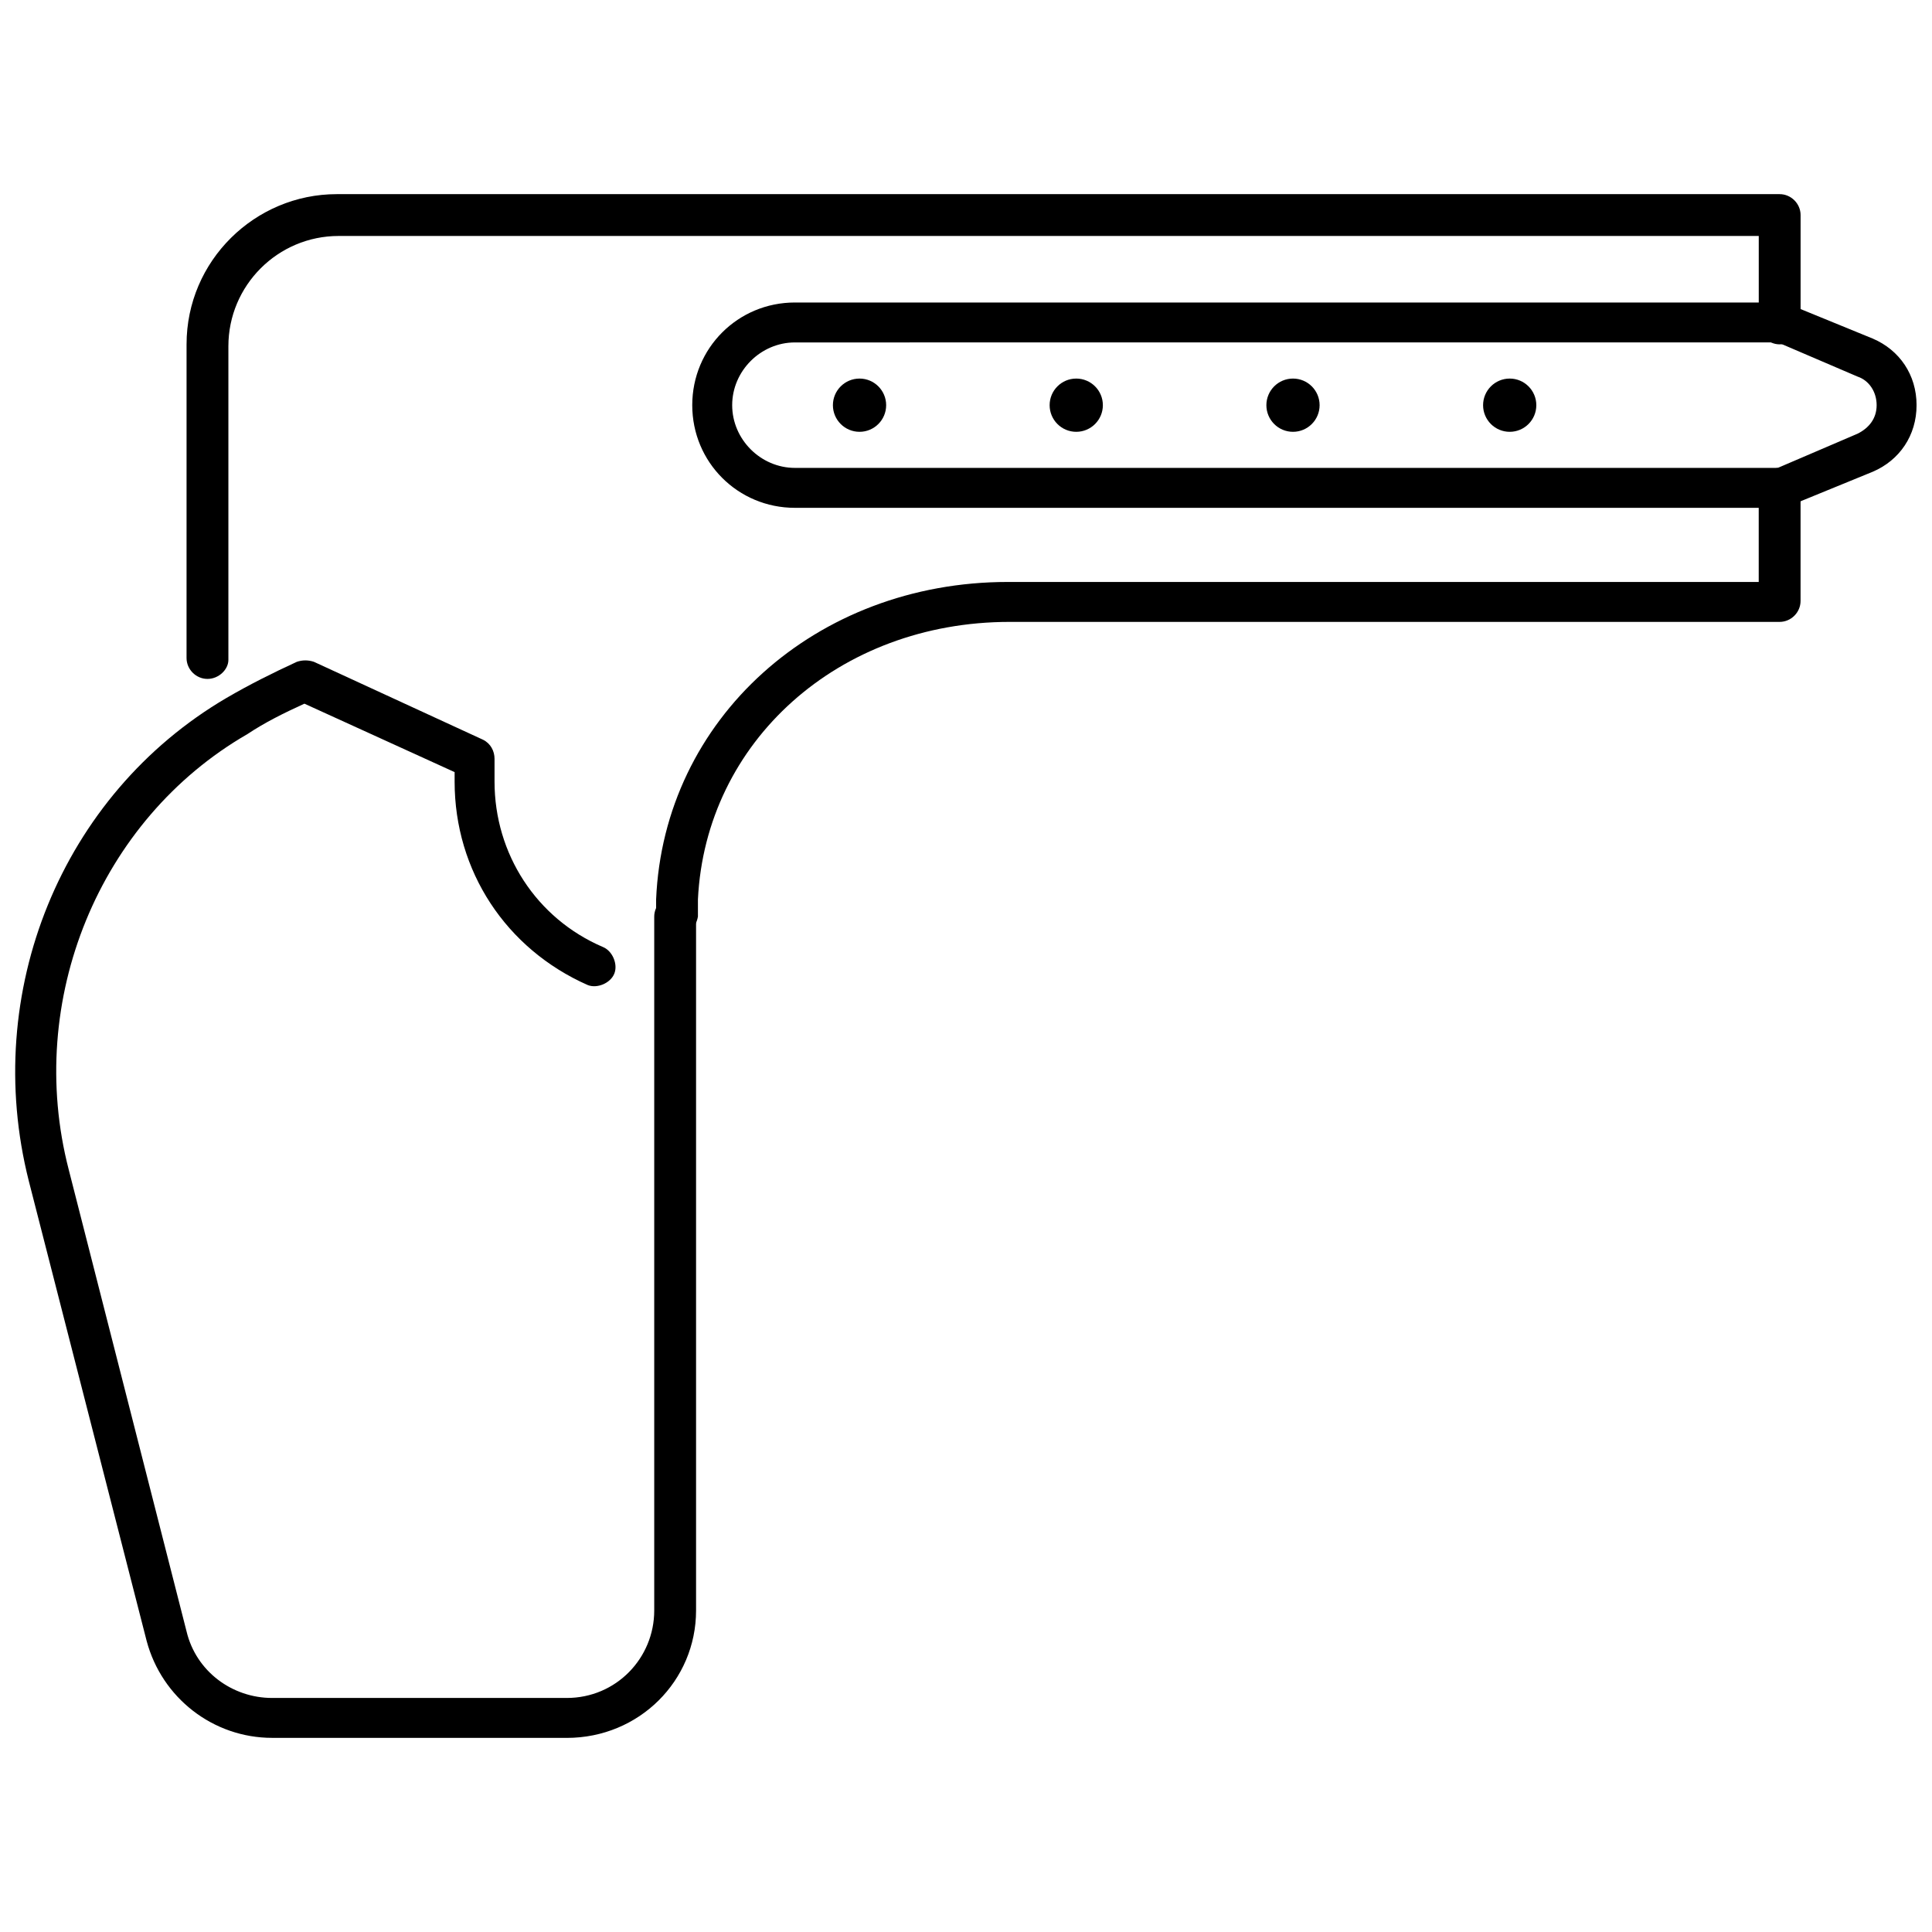
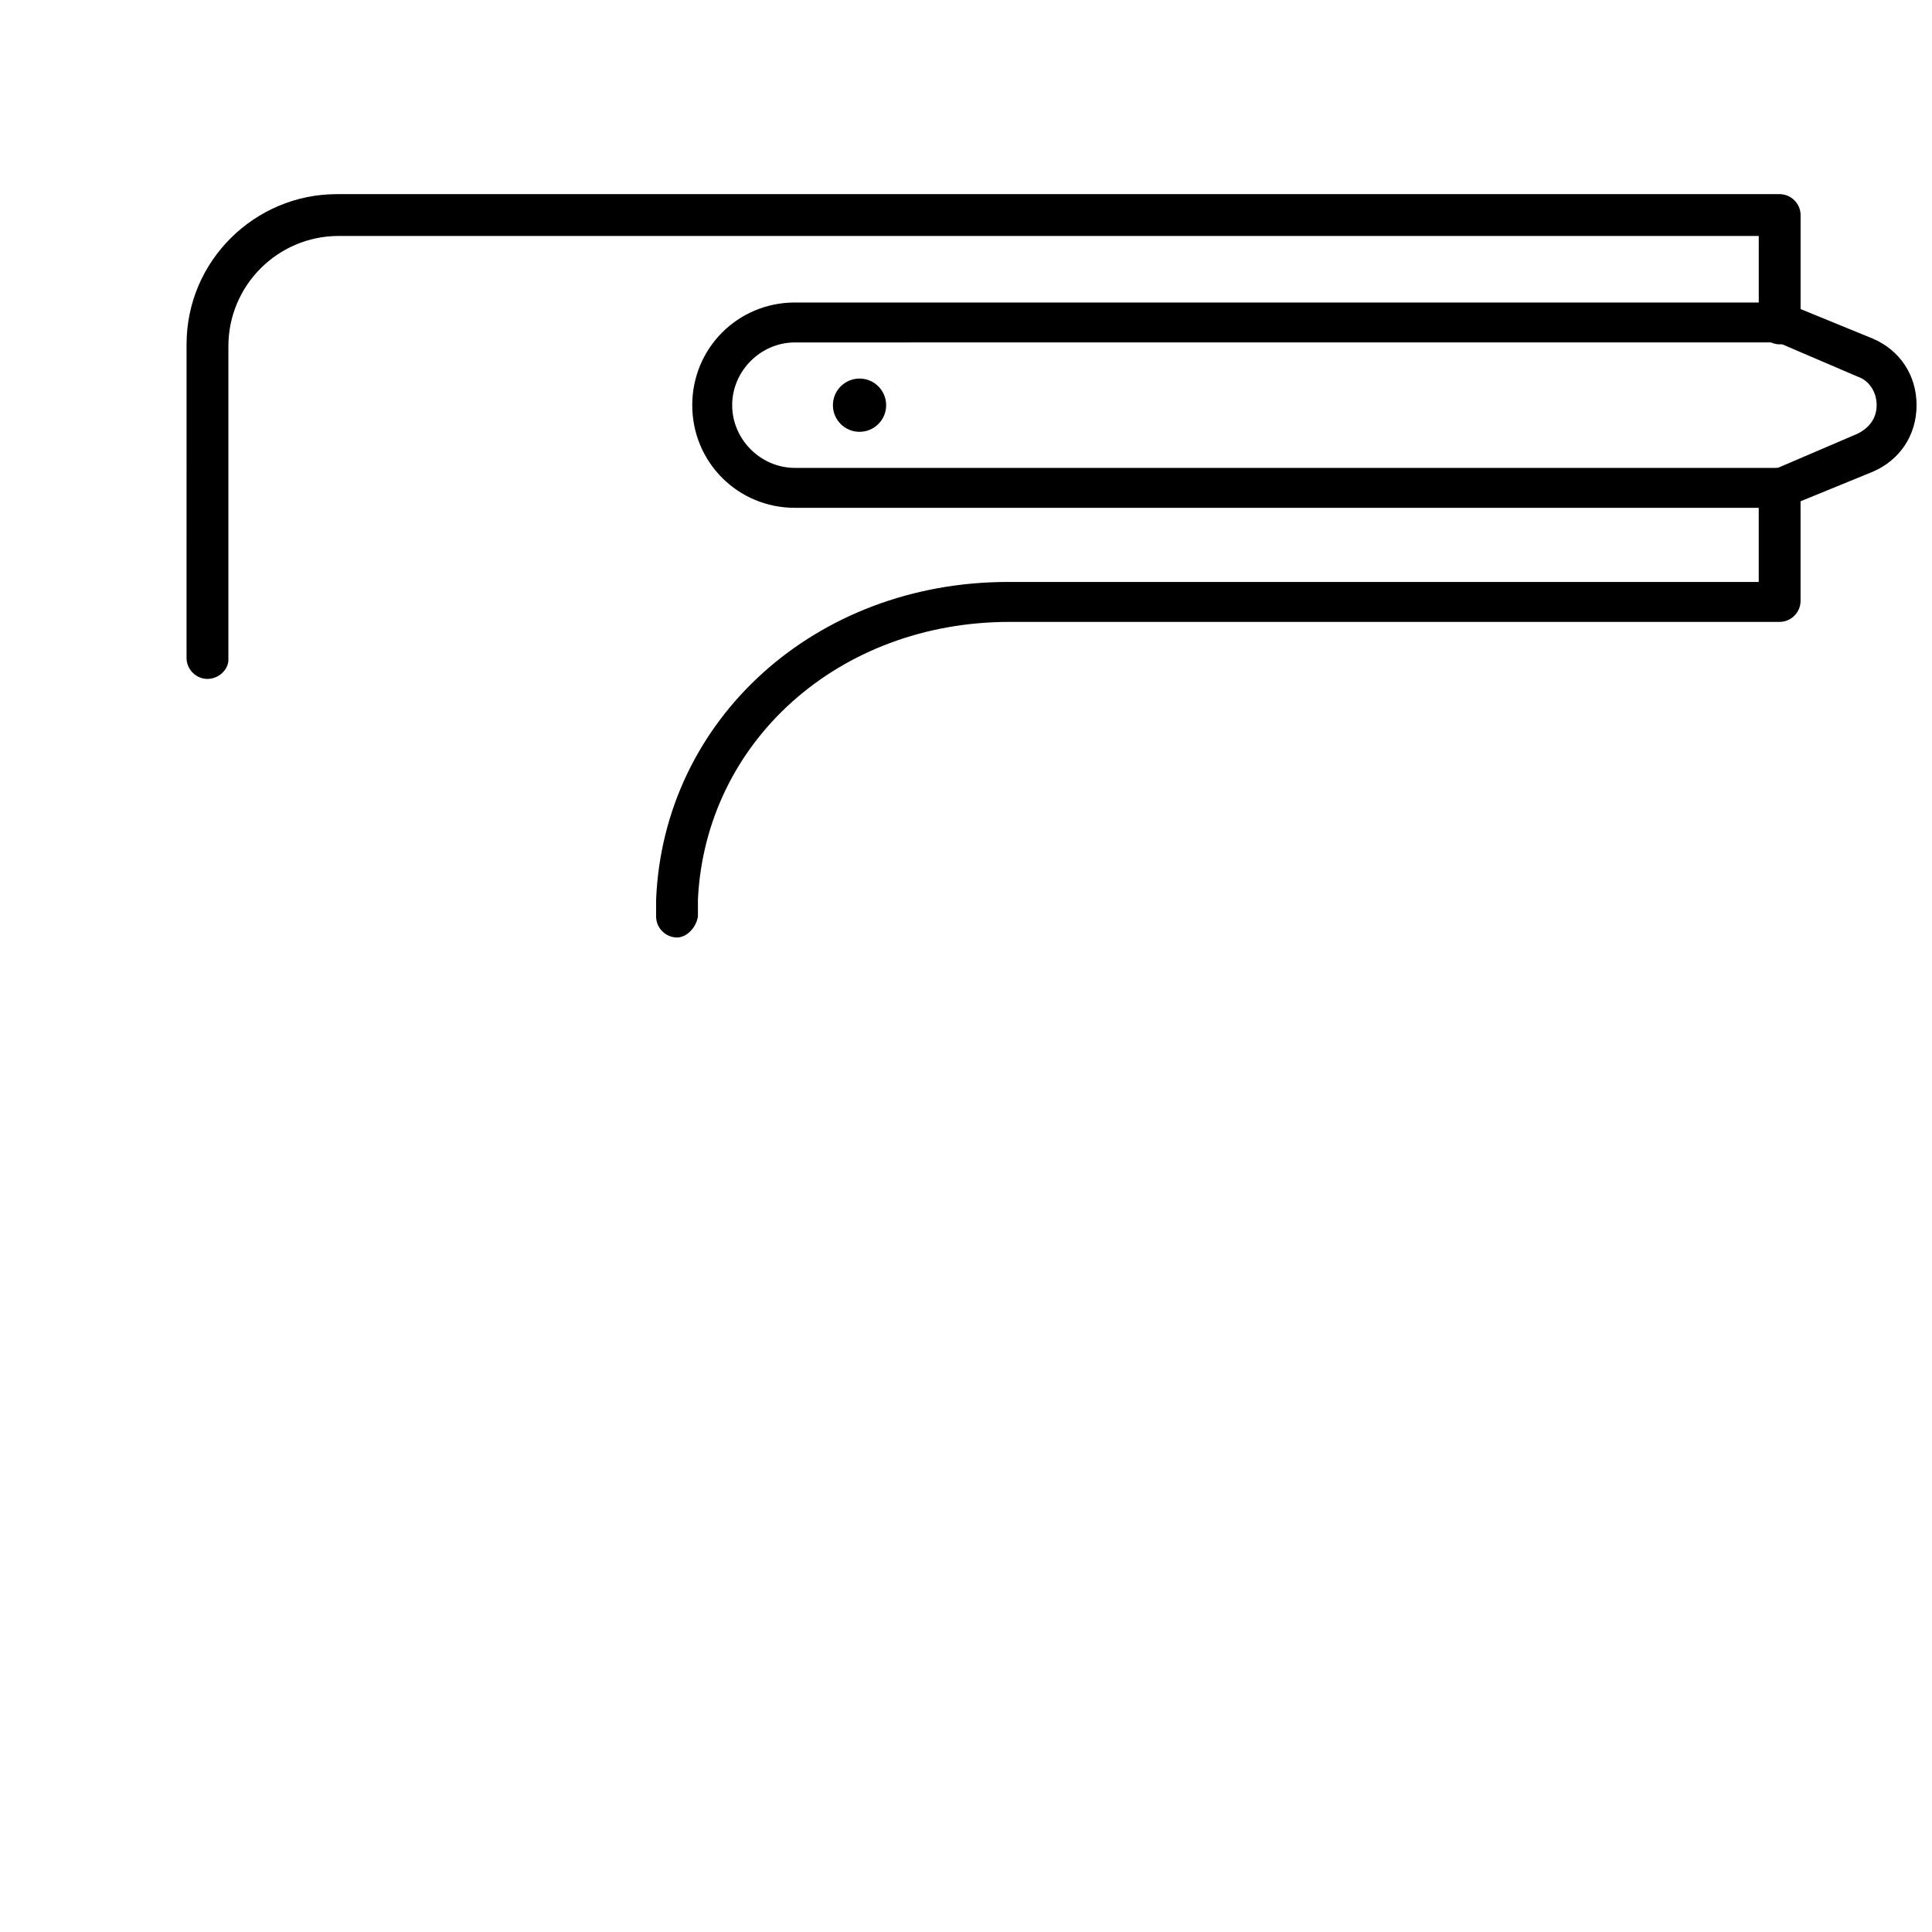
<svg xmlns="http://www.w3.org/2000/svg" width="800px" height="800px" version="1.1" viewBox="144 144 512 512">
  <defs>
    <clipPath id="b">
-       <path d="m148.09 319h180.91v286h-180.91z" />
-     </clipPath>
+       </clipPath>
    <clipPath id="a">
      <path d="m327 224h324.9v55h-324.9z" />
    </clipPath>
  </defs>
  <g clip-path="url(#b)">
-     <path d="m294.2 604.55h-78.09c-15.617 0-29.223-10.578-33.25-25.695l-31.238-121.92c-12.594-49.879 8.566-102.27 52.395-127.97 6.047-3.527 12.09-6.551 18.641-9.574 1.512-0.504 3.023-0.504 4.535 0l44.84 20.656c2.016 1.008 3.023 3.023 3.023 5.039v6.047c0 19.145 11.082 36.273 28.719 43.832 2.519 1.008 4.031 4.535 3.023 7.055s-4.535 4.031-7.055 3.023c-21.664-9.574-35.266-30.23-35.266-53.906v-2.519l-39.801-18.137c-5.543 2.519-10.578 5.039-15.113 8.062-39.301 22.668-58.949 70.527-47.363 115.37l31.238 122.43c2.519 10.578 12.09 17.633 22.672 17.633h78.09c13.098 0 23.176-10.578 23.176-23.176v-183.89c0-3.023 2.519-5.543 5.543-5.543 3.023 0 5.543 2.519 5.543 5.543v183.89c-0.004 18.641-15.117 33.758-34.262 33.758z" />
-   </g>
+     </g>
  <path d="m323.42 392.44c-3.023 0-5.543-2.519-5.543-5.543v-4.535c2.016-47.863 42.32-84.137 93.203-84.137h199v-24.688c0-3.023 2.519-5.543 5.543-5.543s5.543 2.519 5.543 5.543v29.727c0 3.023-2.519 5.543-5.543 5.543h-204.04c-45.344 0-80.609 31.738-82.625 73.555v4.535c-0.504 3.023-3.023 5.543-5.543 5.543z" />
  <path d="m198.98 323.92c-3.023 0-5.543-2.519-5.543-5.543l0.004-83.125c0-22.168 18.137-39.801 39.801-39.801h382.39c3.023 0 5.543 2.519 5.543 5.543v28.719c0 3.023-2.519 5.543-5.543 5.543-3.023 0-5.543-2.519-5.543-5.543v-23.176l-376.34-0.004c-16.121 0-29.223 13.098-29.223 29.223v83.129c0 2.516-2.519 5.035-5.543 5.035z" />
  <g clip-path="url(#a)">
    <path d="m615.63 278.58h-260.97c-15.113 0-27.207-12.09-27.207-27.207 0-15.113 12.09-27.207 27.207-27.207h261.48c0.504 0 1.512 0 2.016 0.504l22.168 9.07c7.055 3.023 11.586 9.574 11.586 17.633 0 8.062-4.535 14.609-11.586 17.633l-22.168 9.07c-1.008 0.504-1.512 0.504-2.519 0.504zm-260.97-43.832c-9.07 0-16.625 7.559-16.625 16.625 0 9.07 7.559 16.625 16.625 16.625h260.47l21.16-9.07c3.023-1.512 5.039-4.031 5.039-7.559s-2.016-6.551-5.039-7.559l-21.16-9.07z" />
  </g>
  <path d="m378.84 251.38c0 3.894-3.16 7.055-7.055 7.055-3.894 0-7.055-3.16-7.055-7.055s3.16-7.055 7.055-7.055c3.894 0 7.055 3.16 7.055 7.055" />
-   <path d="m436.27 251.38c0 3.894-3.16 7.055-7.055 7.055s-7.051-3.16-7.051-7.055 3.156-7.055 7.051-7.055 7.055 3.16 7.055 7.055" />
-   <path d="m493.71 251.38c0 3.894-3.156 7.055-7.055 7.055-3.894 0-7.051-3.16-7.051-7.055s3.156-7.055 7.051-7.055c3.898 0 7.055 3.16 7.055 7.055" />
-   <path d="m551.14 251.38c0 3.894-3.156 7.055-7.051 7.055-3.898 0-7.055-3.16-7.055-7.055s3.156-7.055 7.055-7.055c3.894 0 7.051 3.16 7.051 7.055" />
</svg>